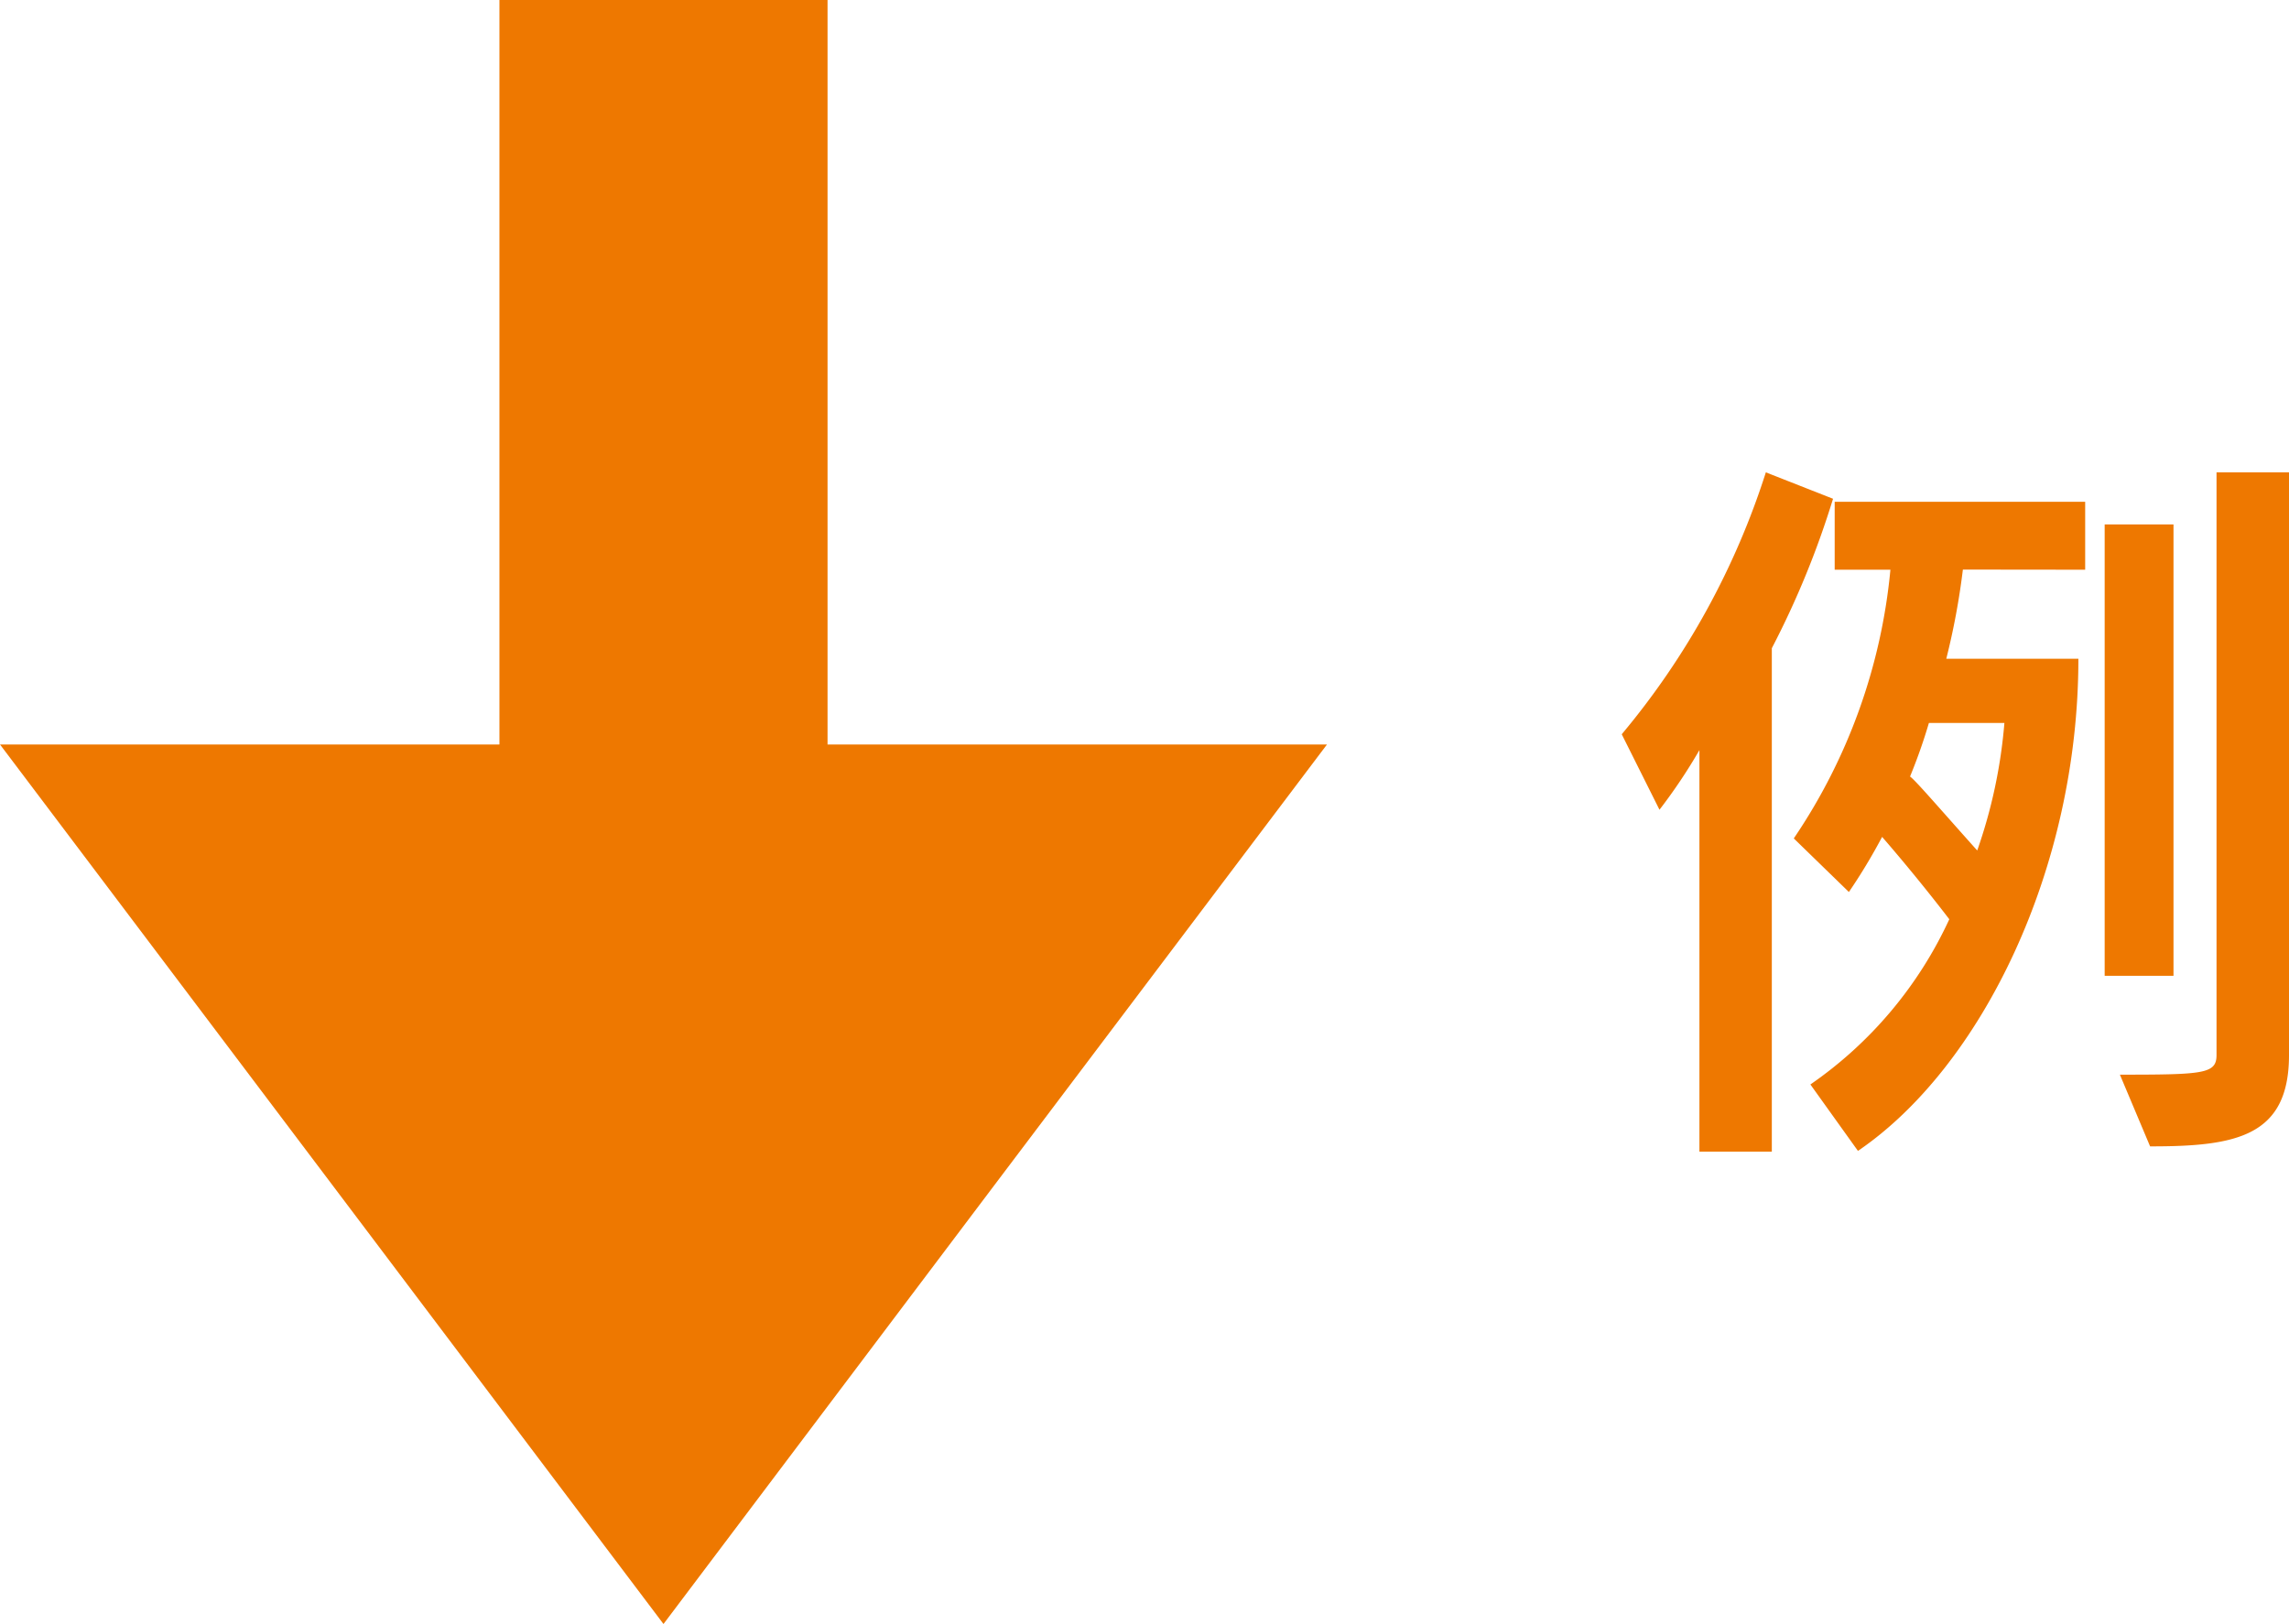
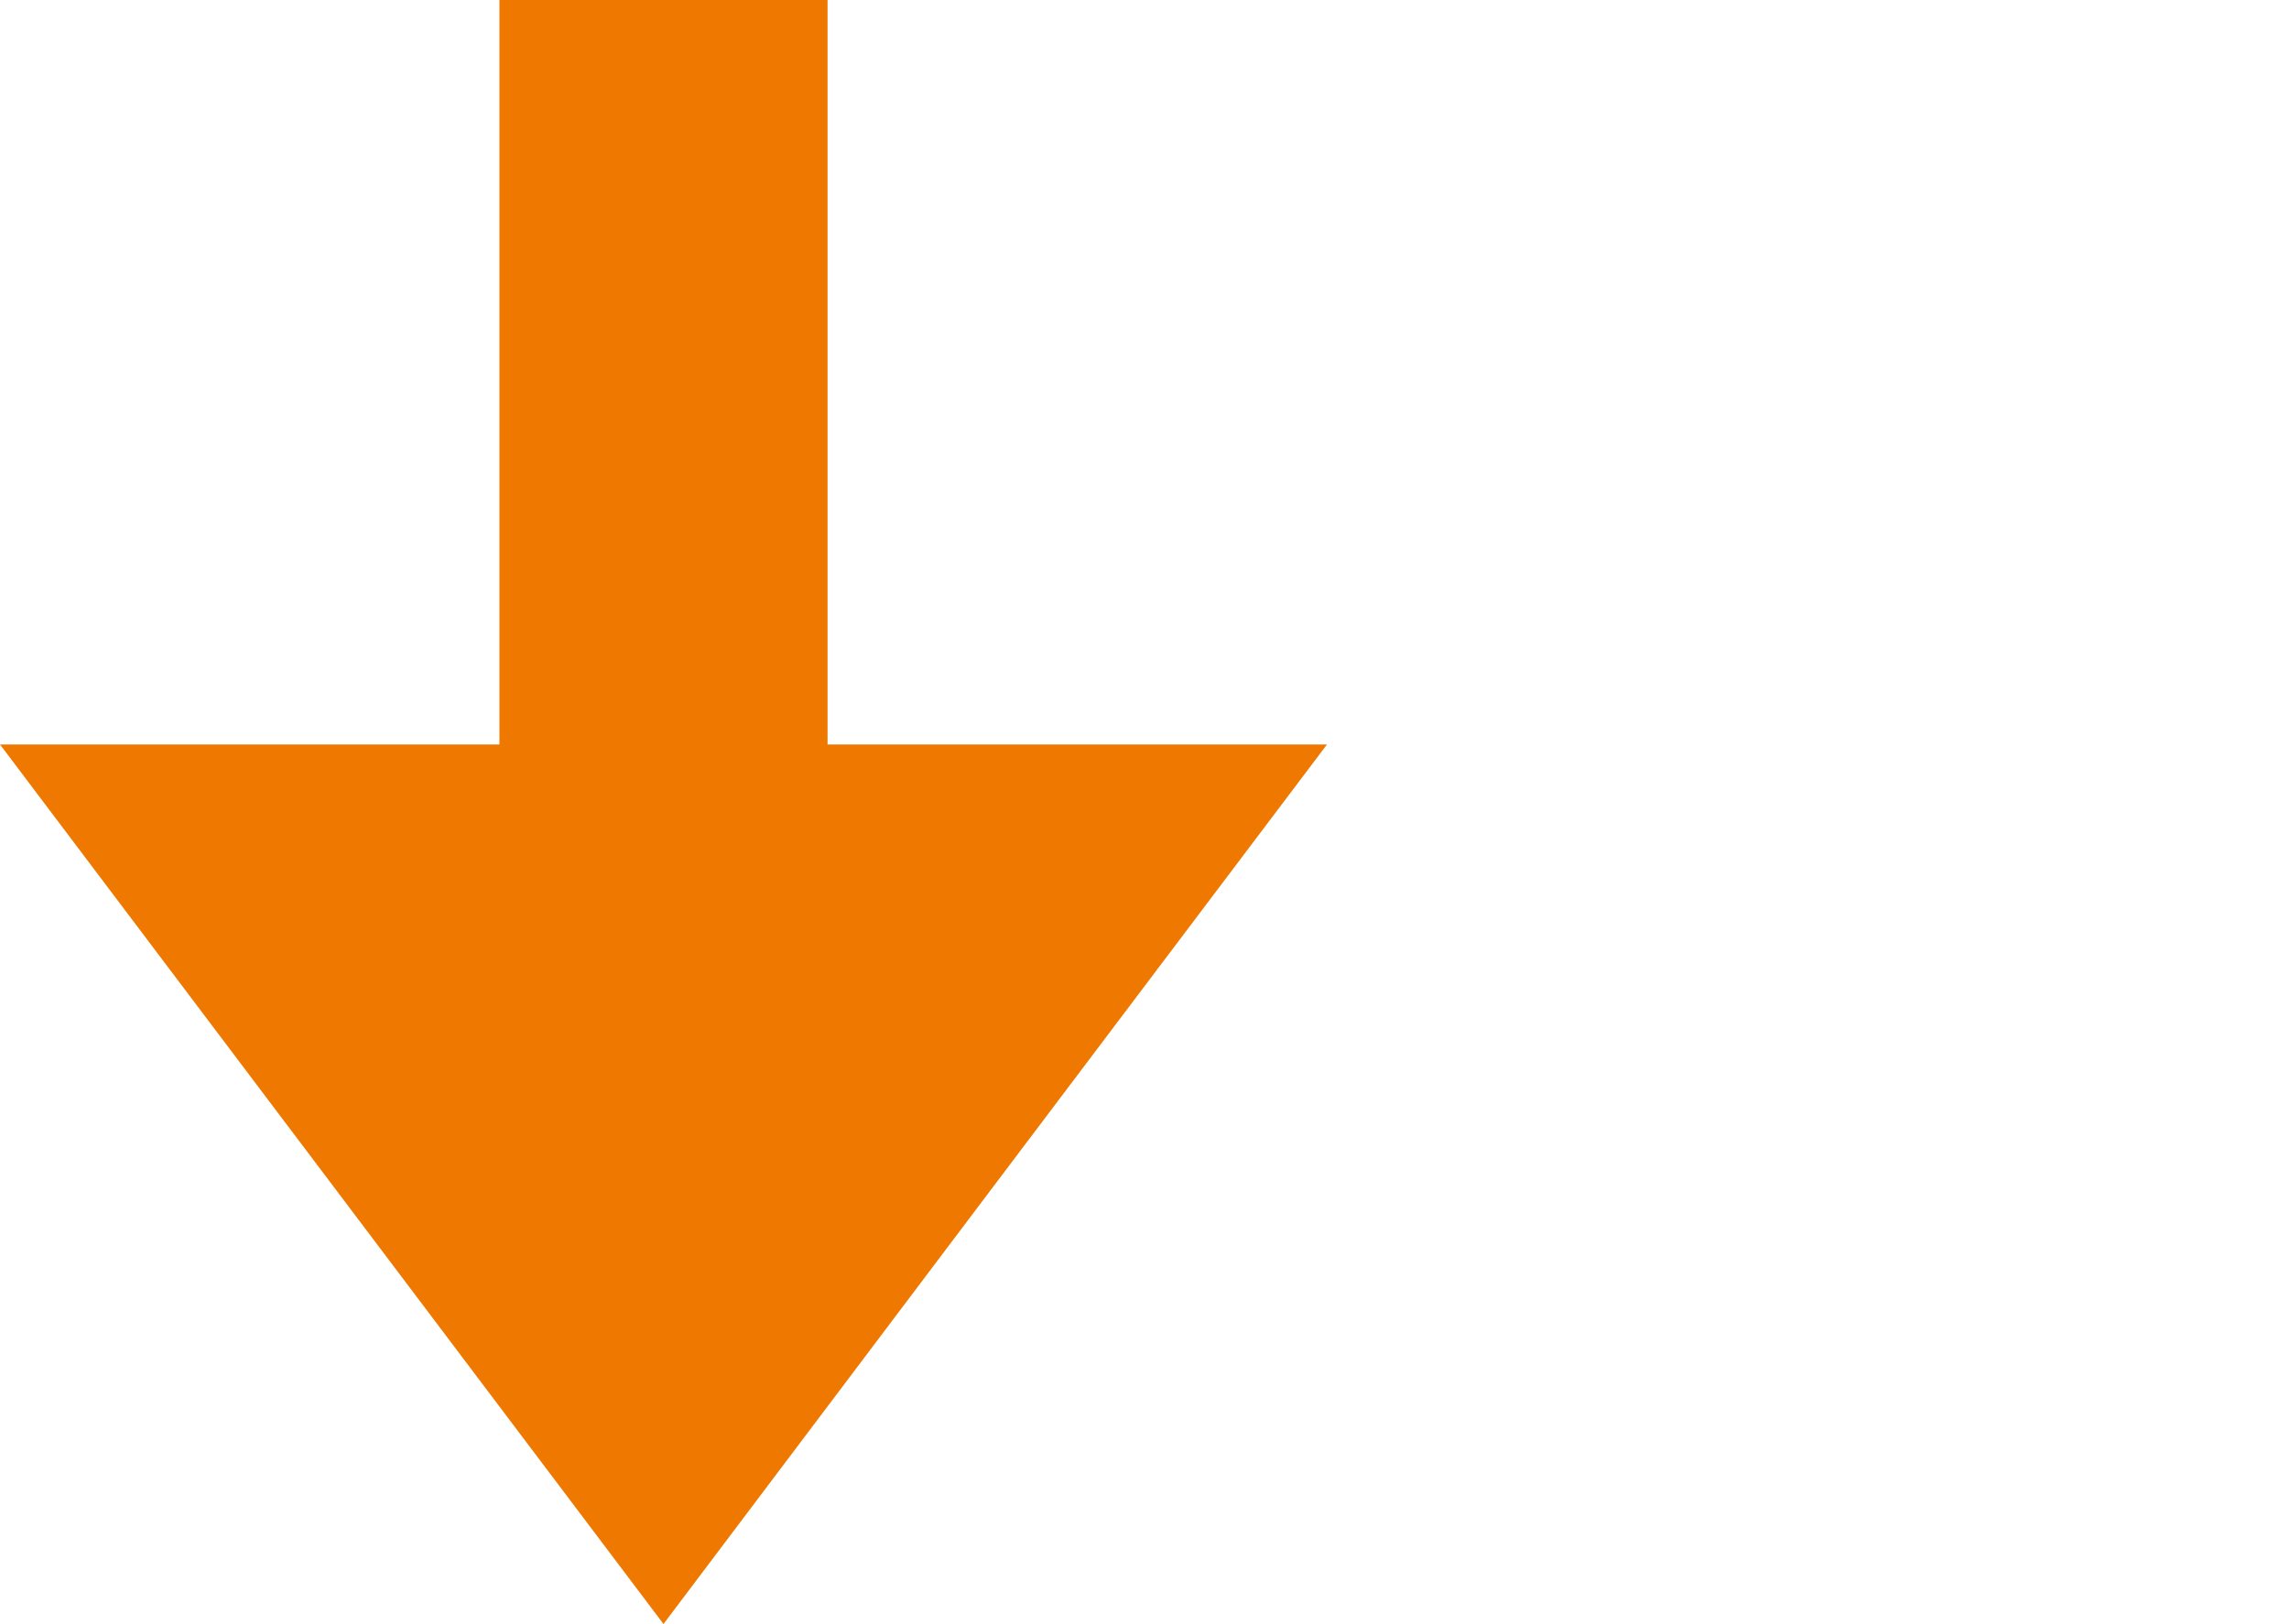
<svg xmlns="http://www.w3.org/2000/svg" width="66.708" height="47.336" viewBox="0 0 66.708 47.336">
  <g id="グループ_8258" data-name="グループ 8258" transform="translate(-585.664 -6267.582)">
-     <path id="パス_13304" data-name="パス 13304" d="M17.006-3.476V-16.632H15V-3.476Zm3.366,2.31V-18.15H18.26V-1.166c0,.55-.374.572-2.816.572l.88,2.09C18.832,1.5,20.372,1.21,20.372-1.166ZM7.084-17.38l-1.958-.77a22.581,22.581,0,0,1-4.2,7.634l1.1,2.2A15.907,15.907,0,0,0,3.19-10.054V1.65H5.3V-13.024A25.846,25.846,0,0,0,7.084-17.38Zm7.348,2.068v-1.98h-7.3v1.98H8.756A16.757,16.757,0,0,1,5.94-7.48L7.546-5.918a16.869,16.869,0,0,0,.968-1.606s.946,1.078,1.958,2.4A11.9,11.9,0,0,1,6.424-.308L7.81,1.628C11.4-.814,14.234-6.578,14.234-12.716h-3.85a21,21,0,0,0,.484-2.6Zm-2.354,4.466a14.889,14.889,0,0,1-.792,3.718c-1.122-1.254-1.8-2.046-1.958-2.156a15.938,15.938,0,0,0,.55-1.562Z" transform="translate(632 6299.5)" fill="#ee7800" />
    <path id="パス_5112" data-name="パス 5112" d="M14.555,0V21.7H0L9.668,34.517l9.668,12.819L29,34.517,38.672,21.7H24.117V0Z" transform="translate(585.664 6267.582)" fill="#ee7800" />
  </g>
</svg>